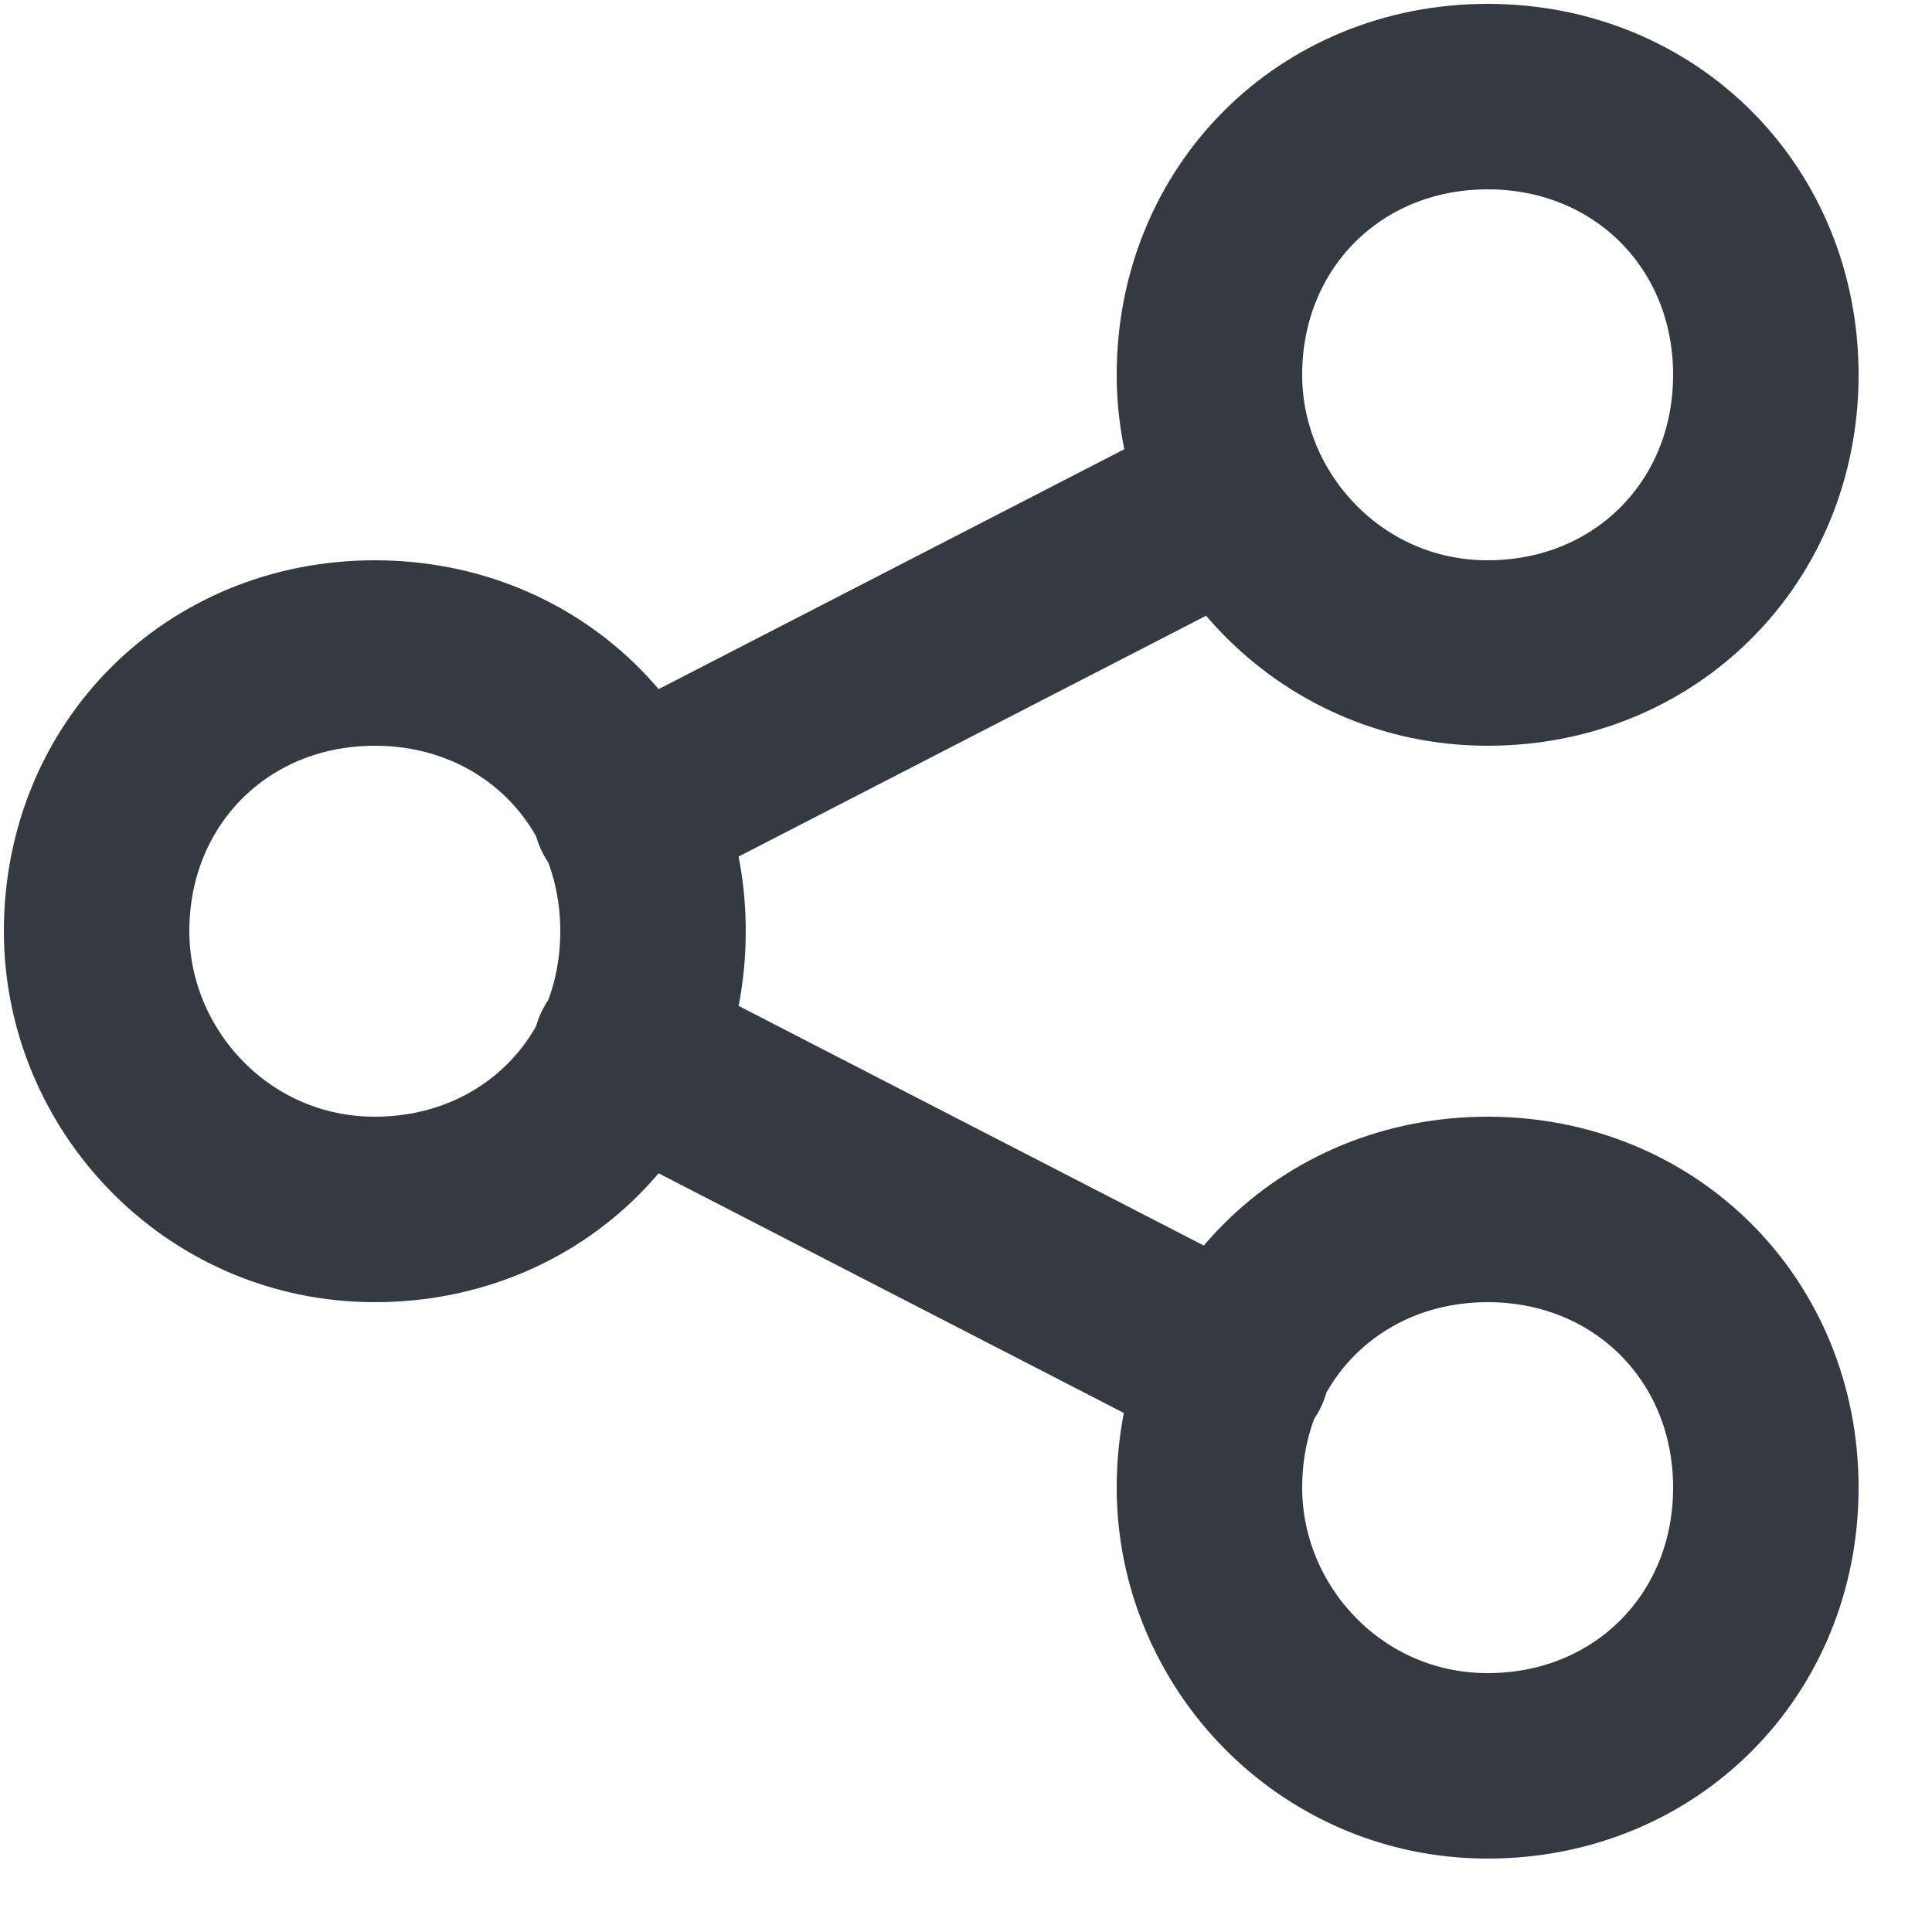
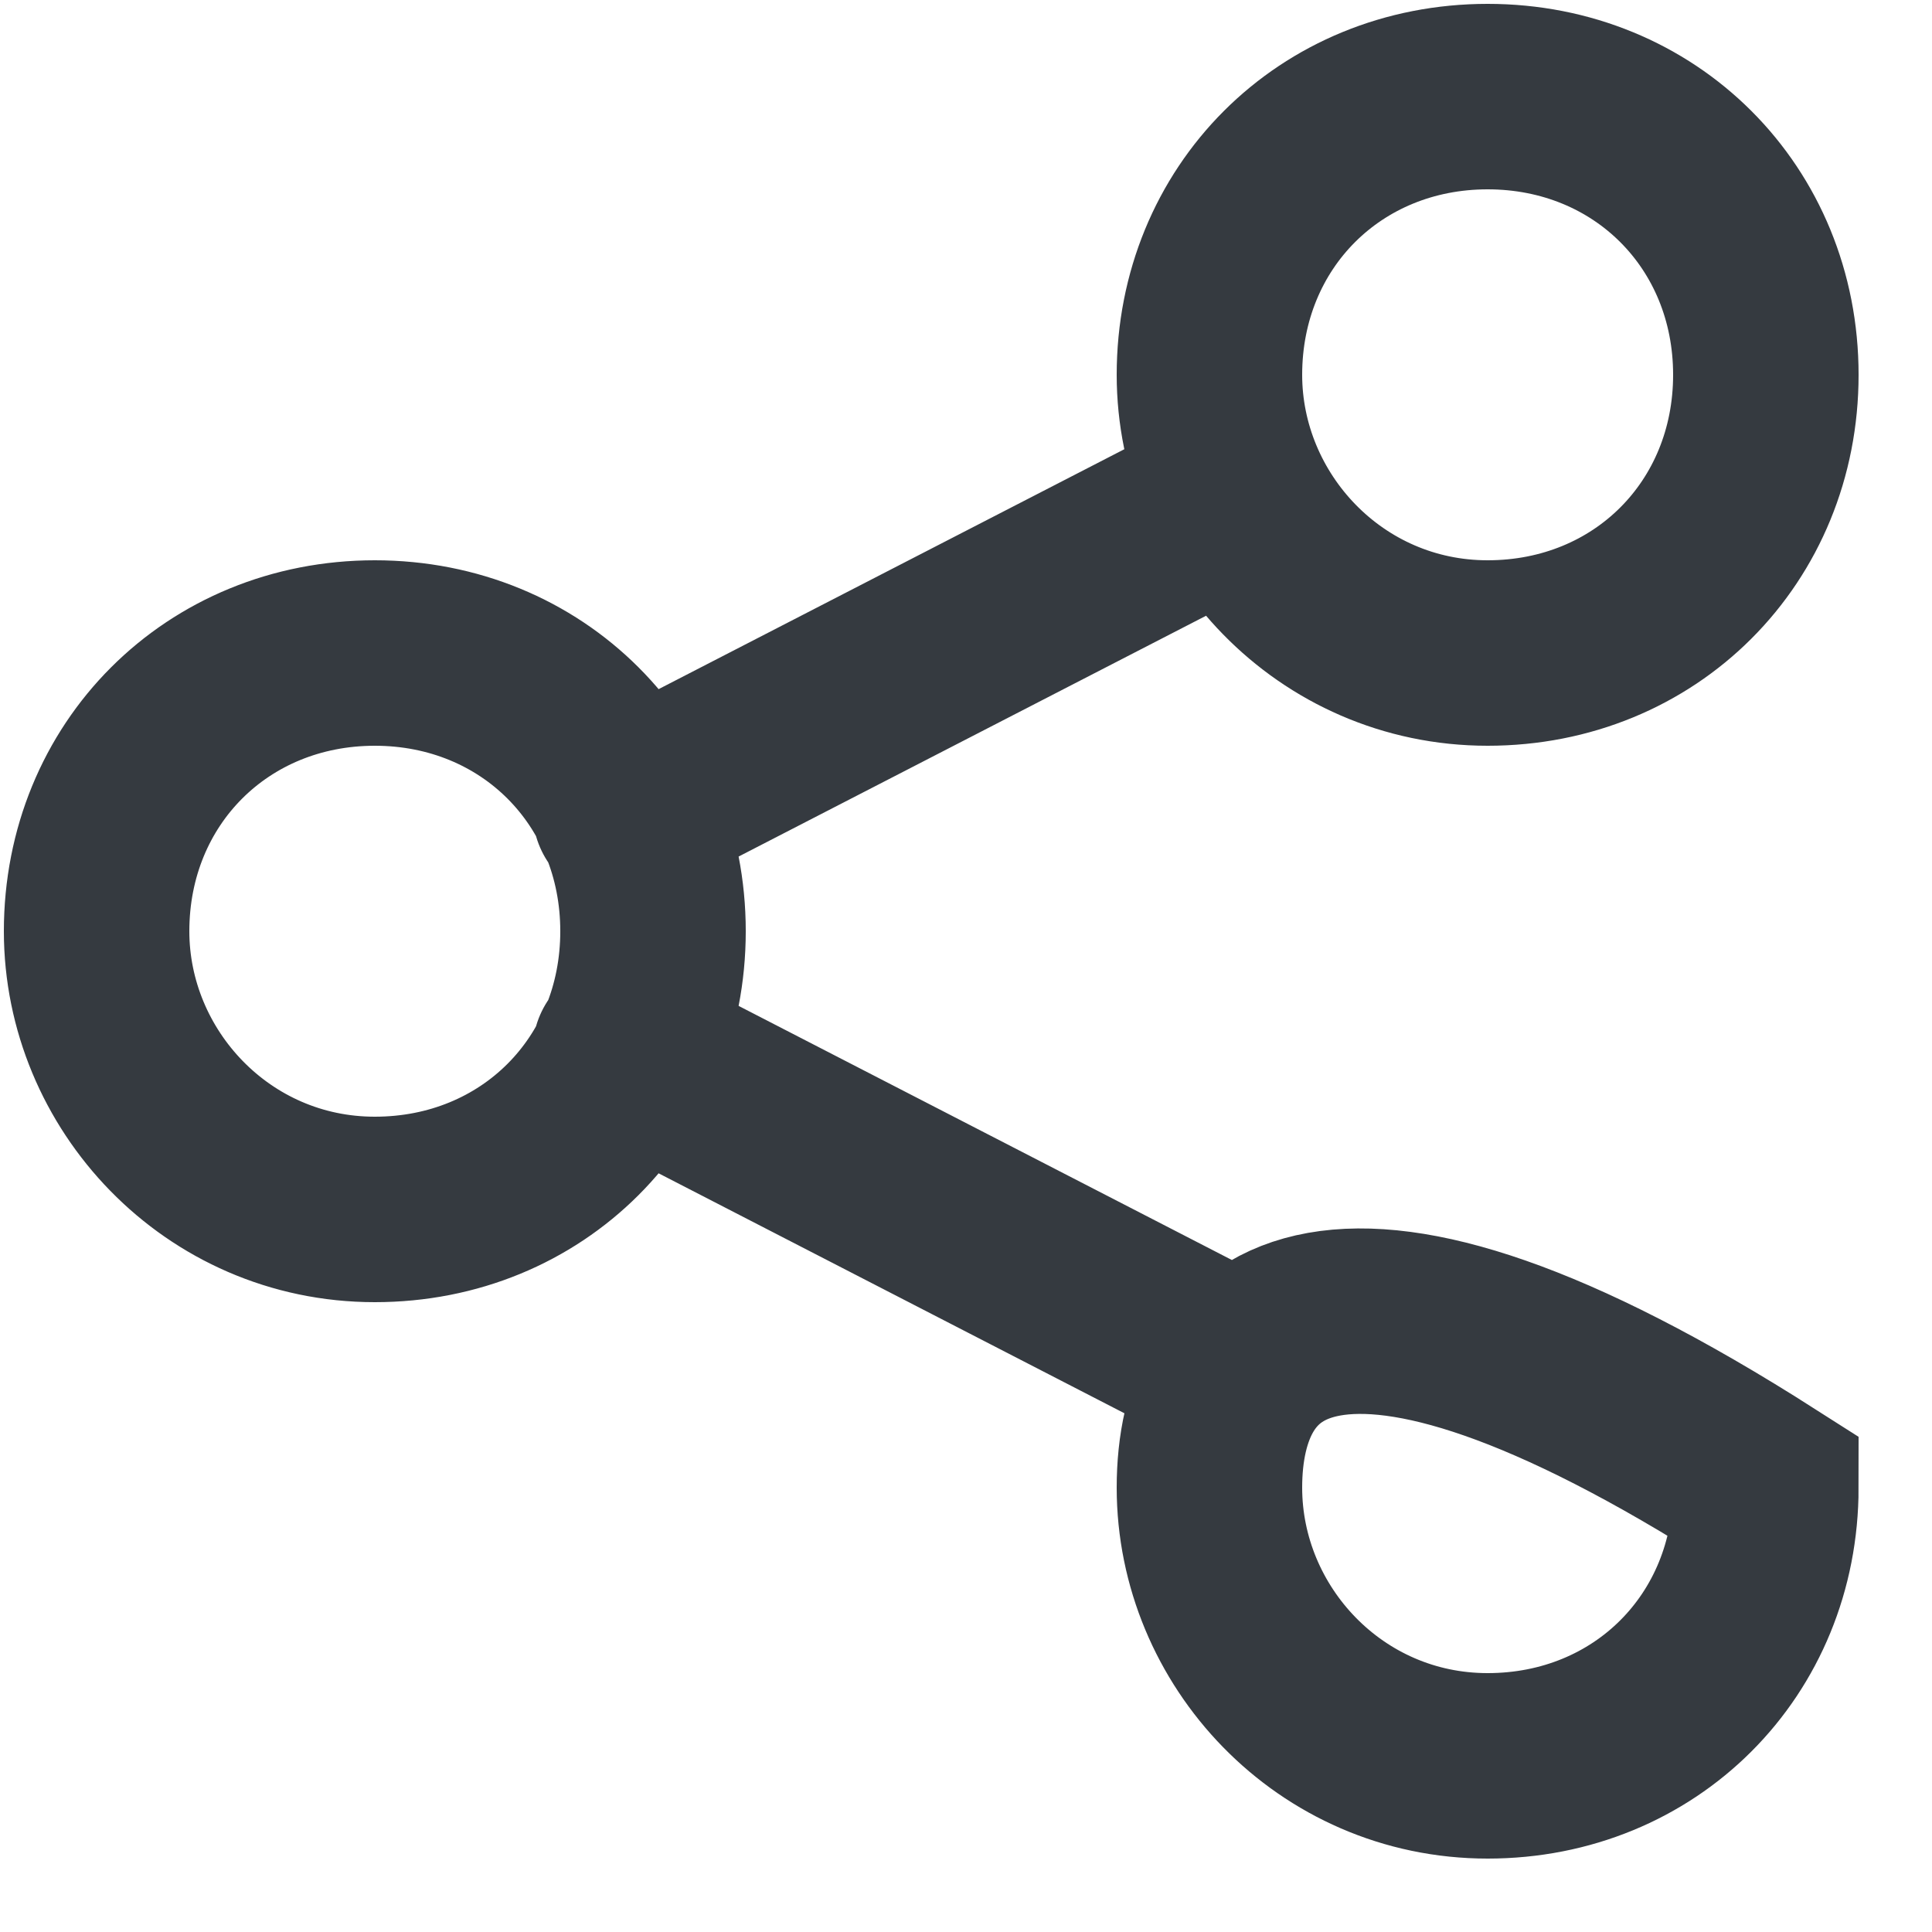
<svg xmlns="http://www.w3.org/2000/svg" fill="none" height="100%" overflow="visible" preserveAspectRatio="none" style="display: block;" viewBox="0 0 20 20" width="100%">
  <g id="Group">
-     <path d="M6.472 8.392L12.808 5.128M6.472 10.888L12.808 14.152M3.88 12.52C5.512 12.52 6.76 11.272 6.76 9.64C6.76 8.008 5.512 6.76 3.88 6.76C2.248 6.76 1 8.008 1 9.64C1 11.176 2.248 12.52 3.88 12.52ZM15.4 6.76C17.032 6.76 18.28 5.512 18.28 3.88C18.28 2.248 17.032 1 15.4 1C13.768 1 12.52 2.248 12.52 3.88C12.52 5.416 13.768 6.76 15.4 6.76ZM15.4 18.28C17.032 18.28 18.28 17.032 18.28 15.4C18.28 13.768 17.032 12.52 15.4 12.52C13.768 12.52 12.52 13.768 12.52 15.4C12.52 16.936 13.768 18.28 15.4 18.28Z" id="Vector" stroke="#353A40" stroke-linecap="round" stroke-width="1.92" />
+     <path d="M6.472 8.392L12.808 5.128M6.472 10.888L12.808 14.152M3.88 12.52C5.512 12.52 6.76 11.272 6.76 9.64C6.76 8.008 5.512 6.76 3.88 6.76C2.248 6.76 1 8.008 1 9.64C1 11.176 2.248 12.52 3.88 12.52ZM15.4 6.76C17.032 6.76 18.28 5.512 18.28 3.88C18.28 2.248 17.032 1 15.4 1C13.768 1 12.52 2.248 12.52 3.88C12.52 5.416 13.768 6.76 15.4 6.76ZM15.4 18.28C17.032 18.28 18.28 17.032 18.28 15.4C13.768 12.52 12.52 13.768 12.52 15.4C12.52 16.936 13.768 18.28 15.4 18.28Z" id="Vector" stroke="#353A40" stroke-linecap="round" stroke-width="1.92" />
  </g>
</svg>